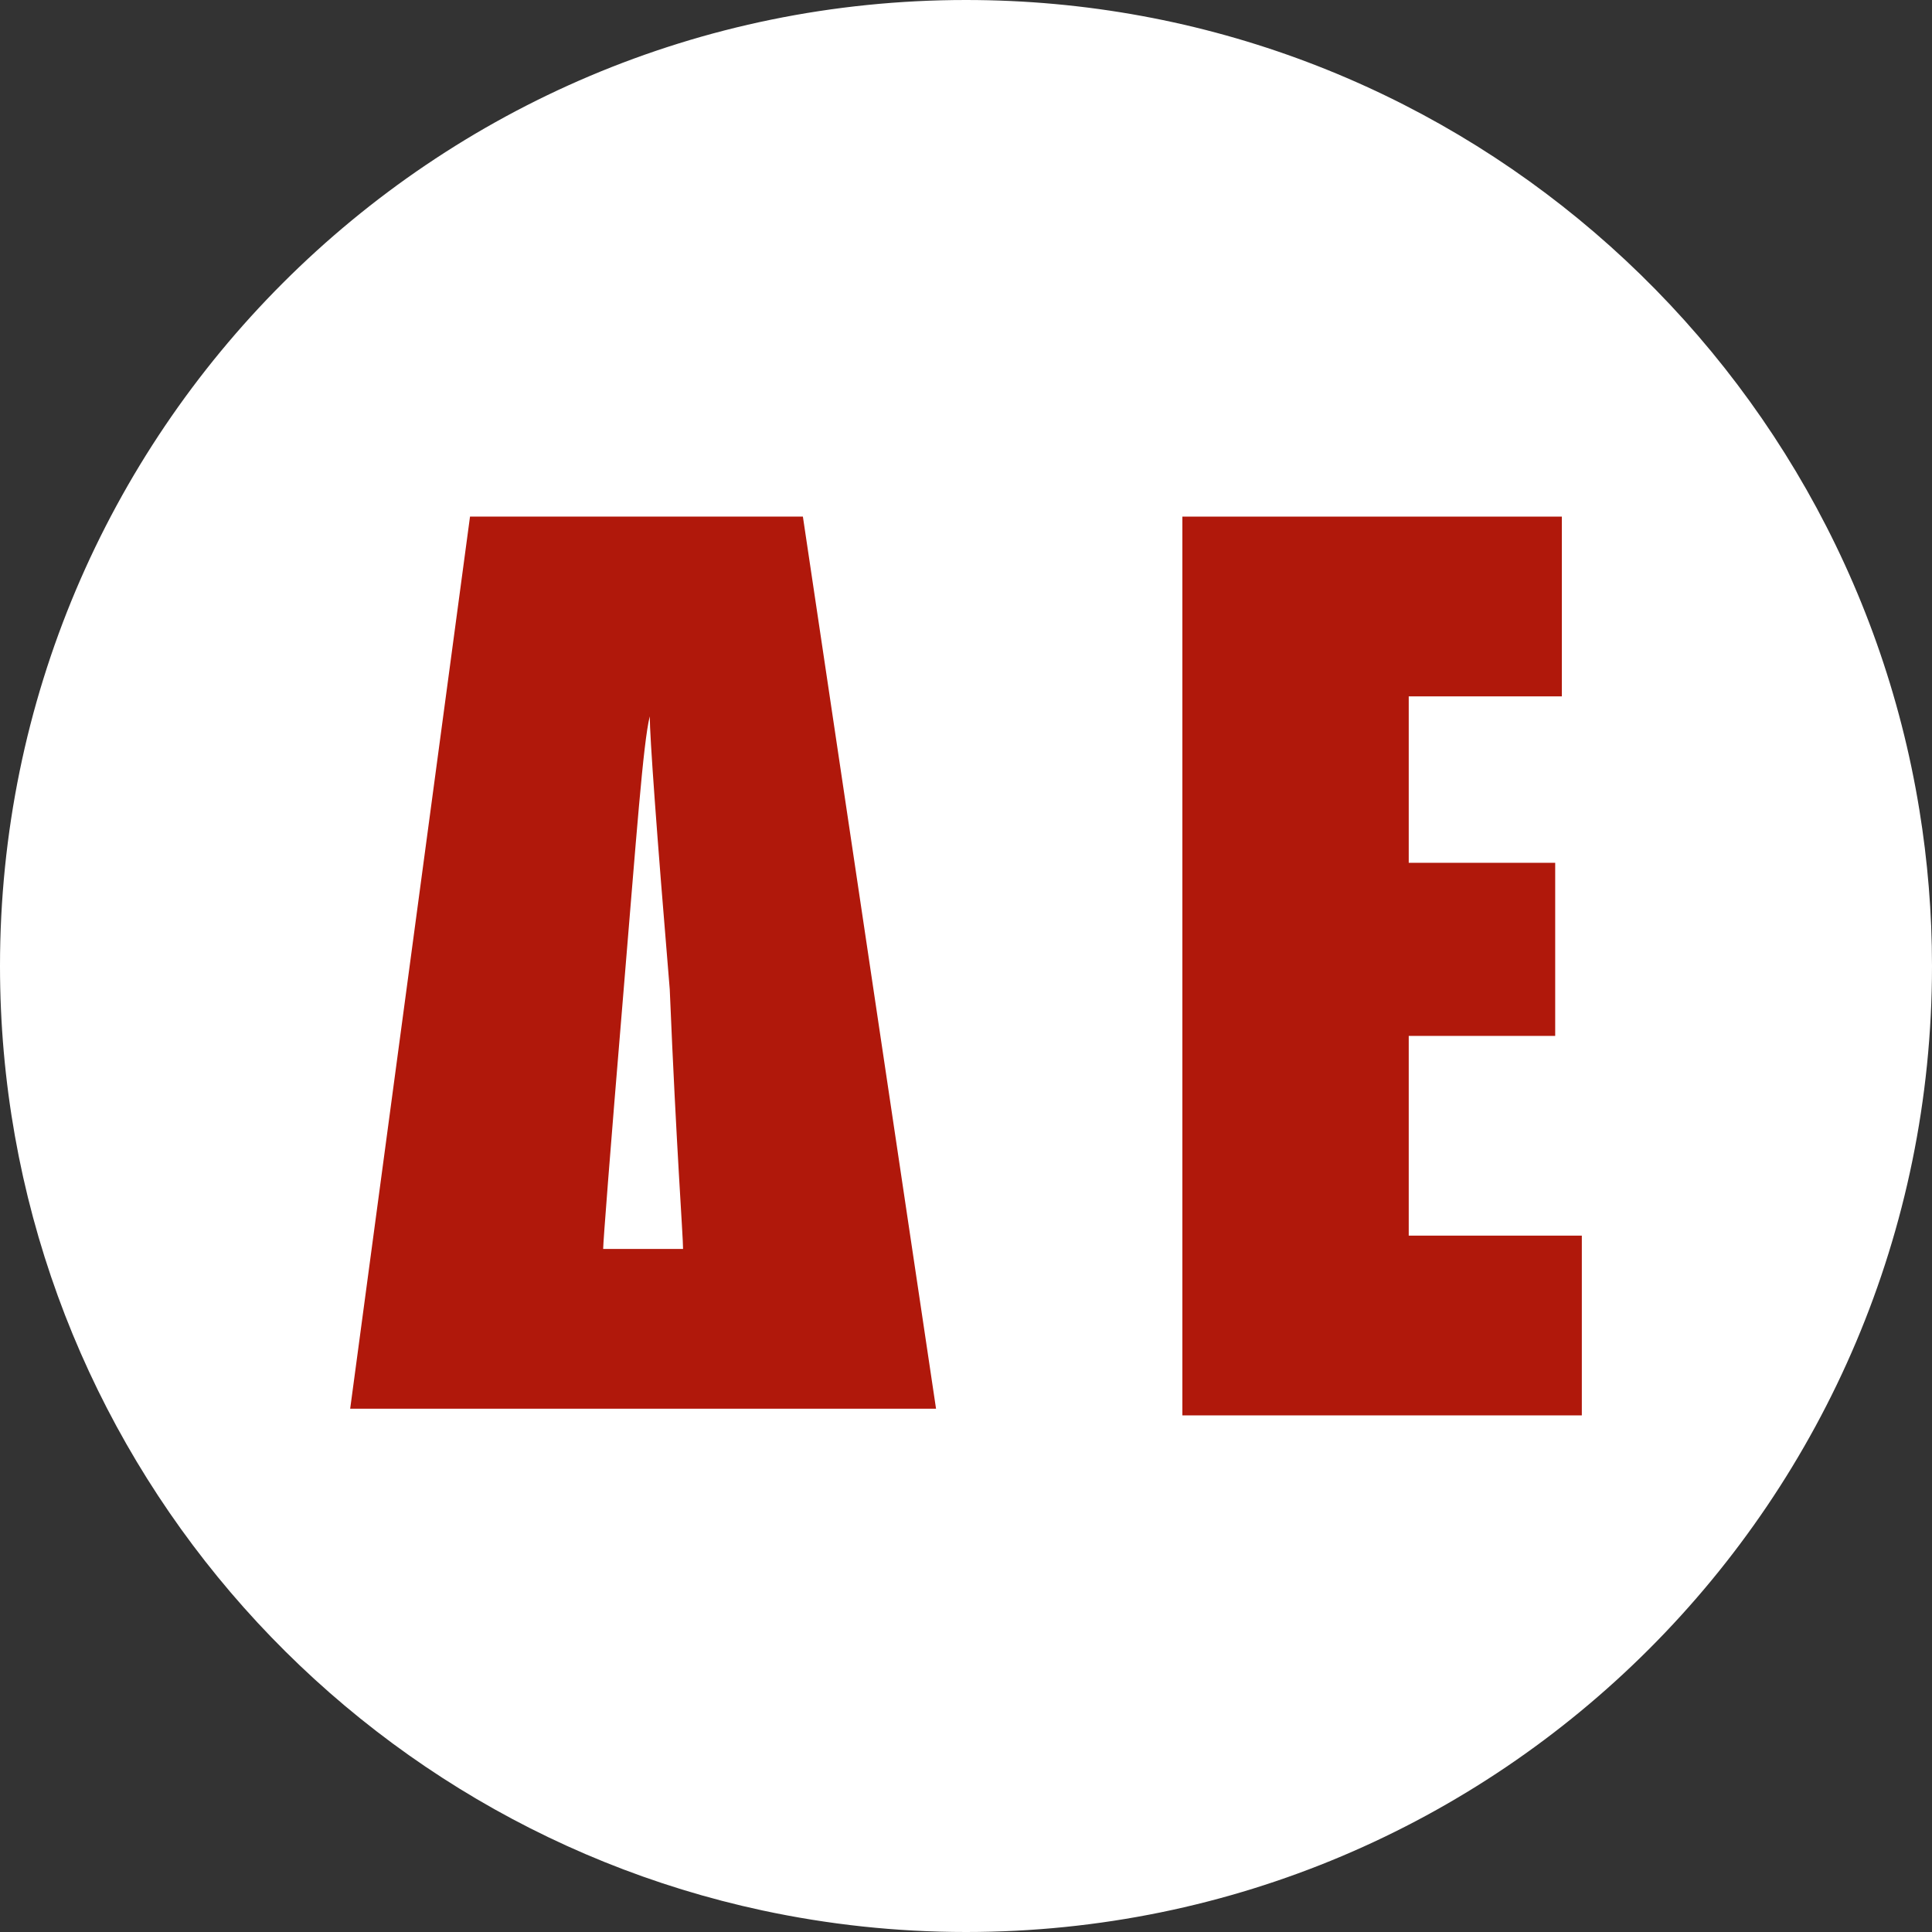
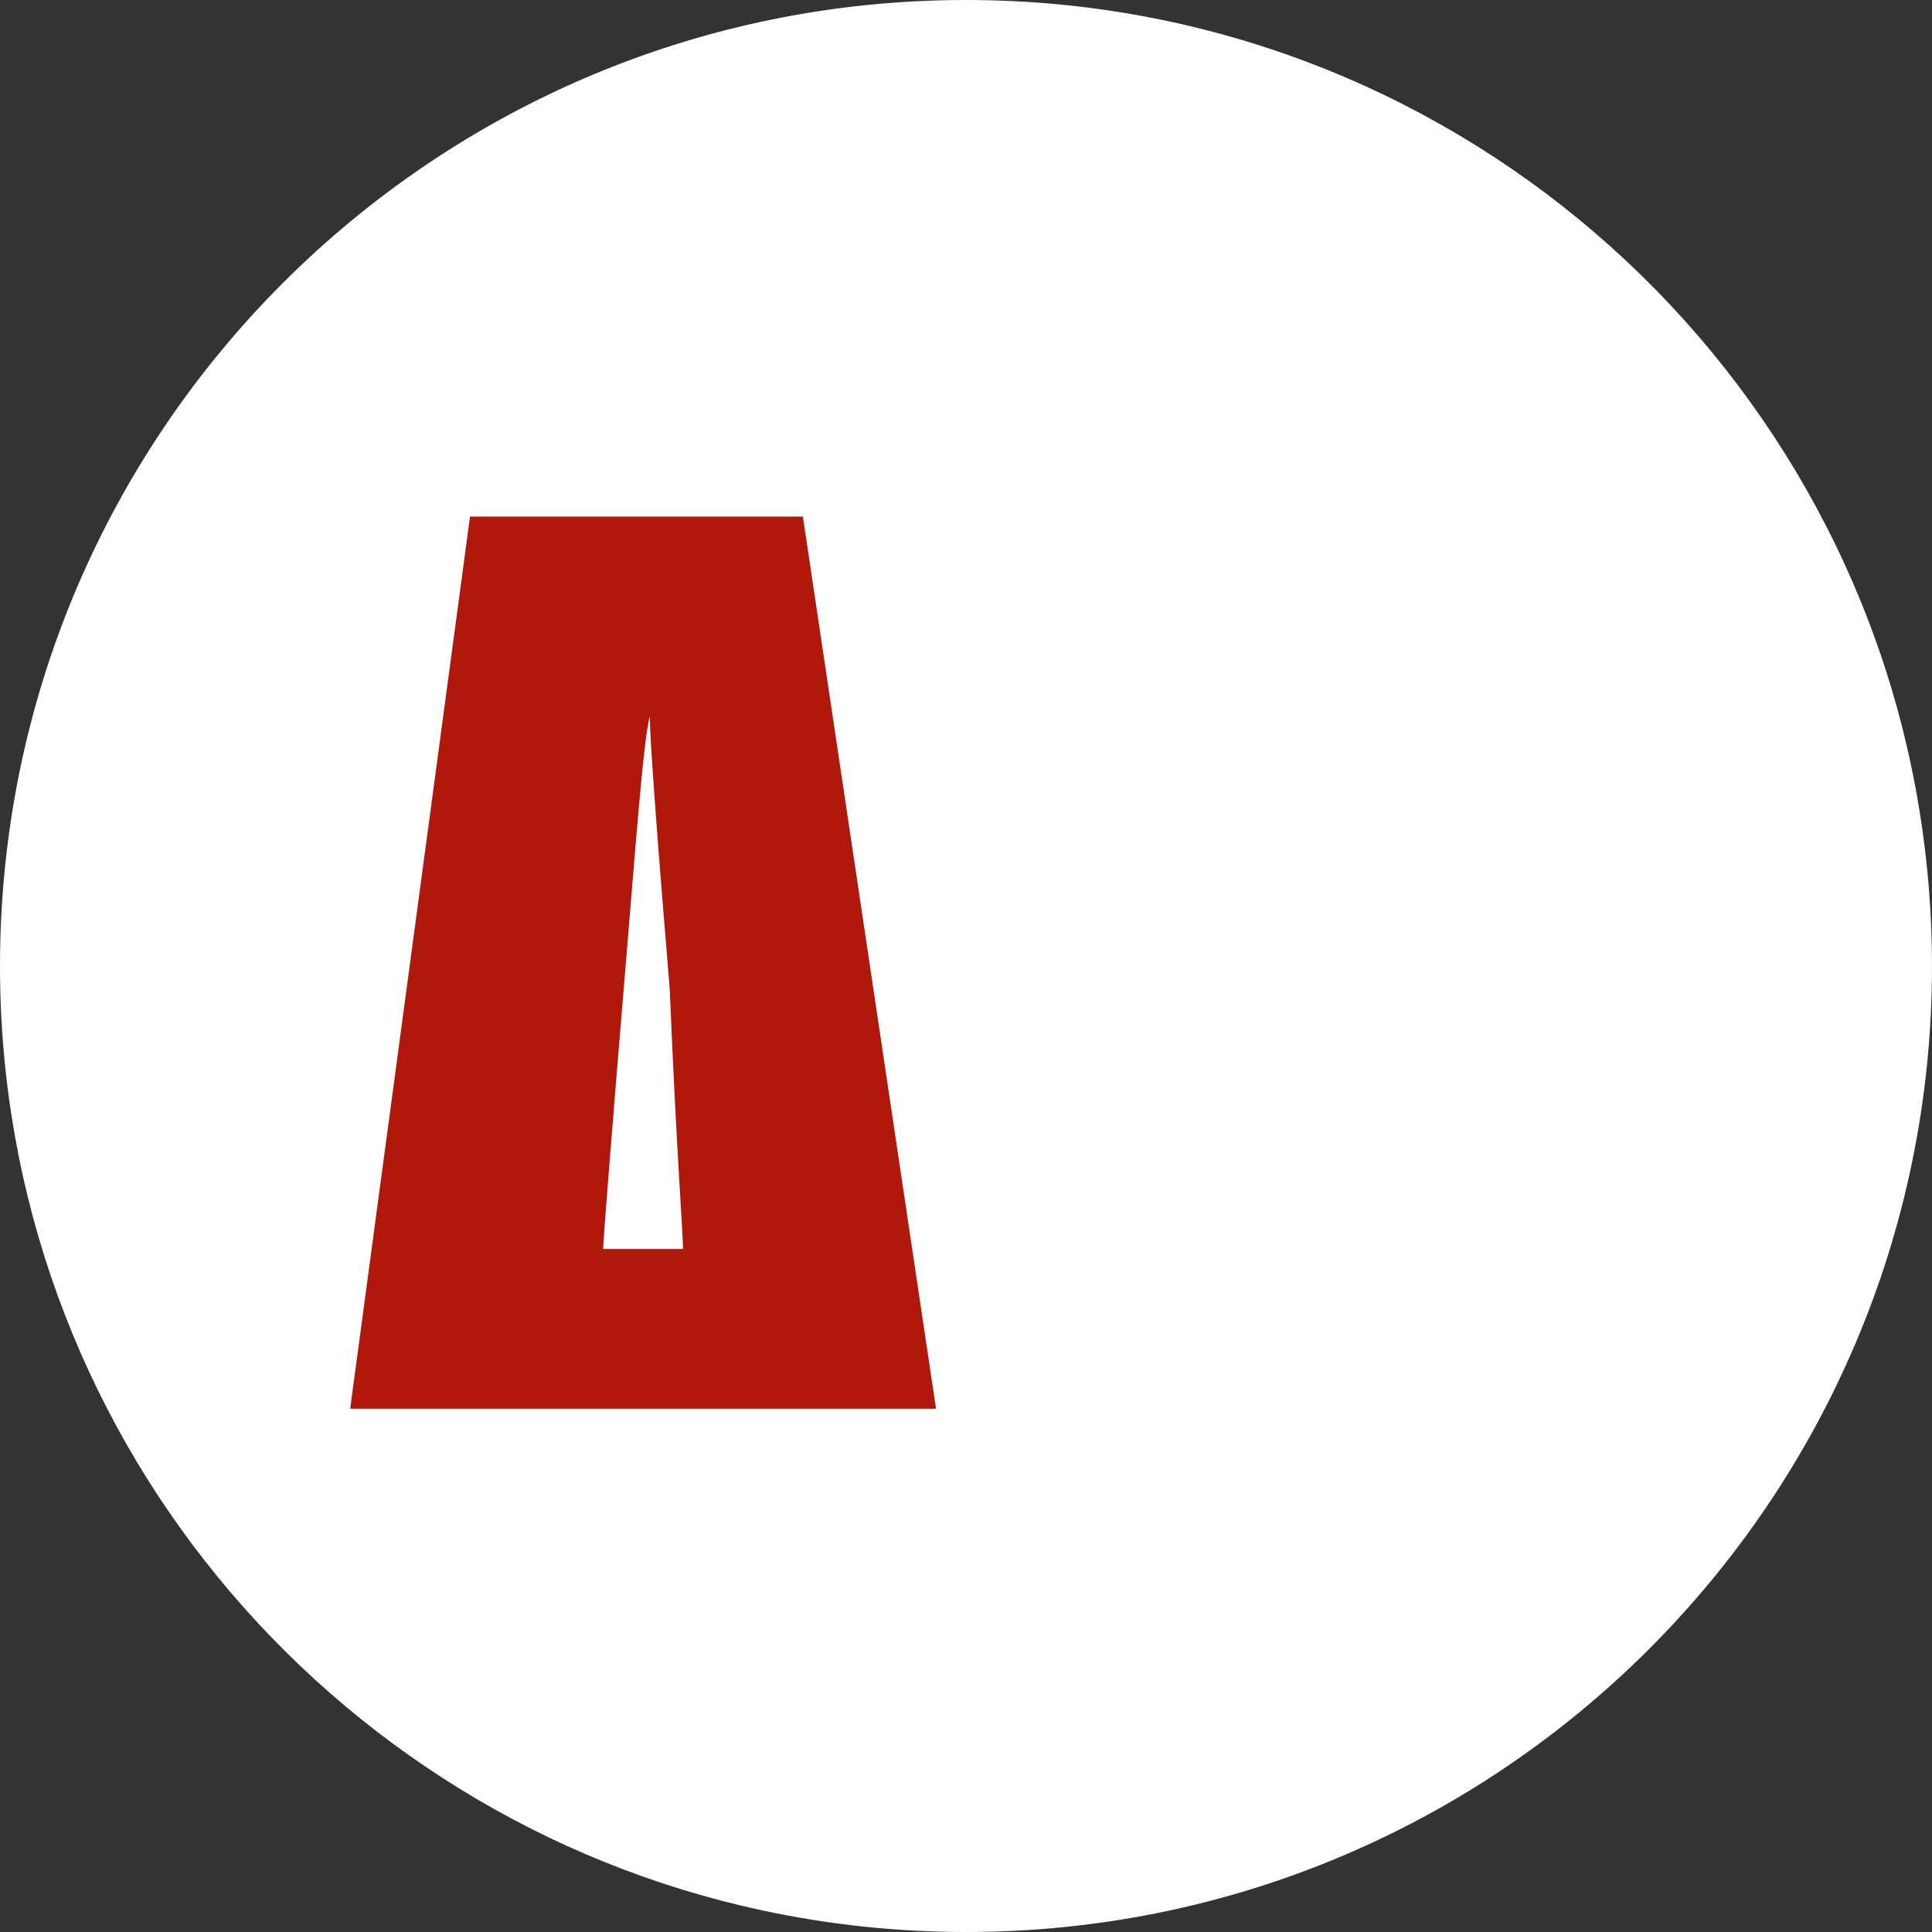
<svg xmlns="http://www.w3.org/2000/svg" version="1.1" id="Layer_1" x="0px" y="0px" viewBox="0 0 800 800" style="enable-background:new 0 0 800 800;" xml:space="preserve">
  <rect x="0" y="0" width="800" height="800" fill="#333333" stroke="none" />
  <style type="text/css">
	.st0{fill:#FFFFFF;}
	.st1{fill:#B0180B;}
</style>
  <path class="st0" d="M794.763,335.28l-0.004-0.004C763.823,145.143,598.874,0,400,0C179.086,0,0,179.086,0,400  c0,191.97,135.243,352.325,315.64,391.059l0,0C342.842,796.897,371.056,800,400,800c220.912,0,400-179.088,400-400  C800,377.962,798.189,356.35,794.763,335.28z" />
  <g>
    <g>
      <path class="st1" d="M194.622,213.919H332.46l55.135,369.405H145L194.622,213.919z M249.757,517.162h33.081    c0-5.514-2.757-41.351-5.513-107.513c-5.514-66.162-8.27-104.757-8.27-113.027c-2.757,11.027-5.513,49.622-11.027,115.784    S249.757,514.405,249.757,517.162z" />
    </g>
    <g>
-       <path class="st1" d="M484.081,213.919H646.73v74.432h-63.405v68.919h60.649v71.676h-60.649v82.703H655v74.432H489.595V213.919    H484.081z" />
-     </g>
+       </g>
  </g>
</svg>